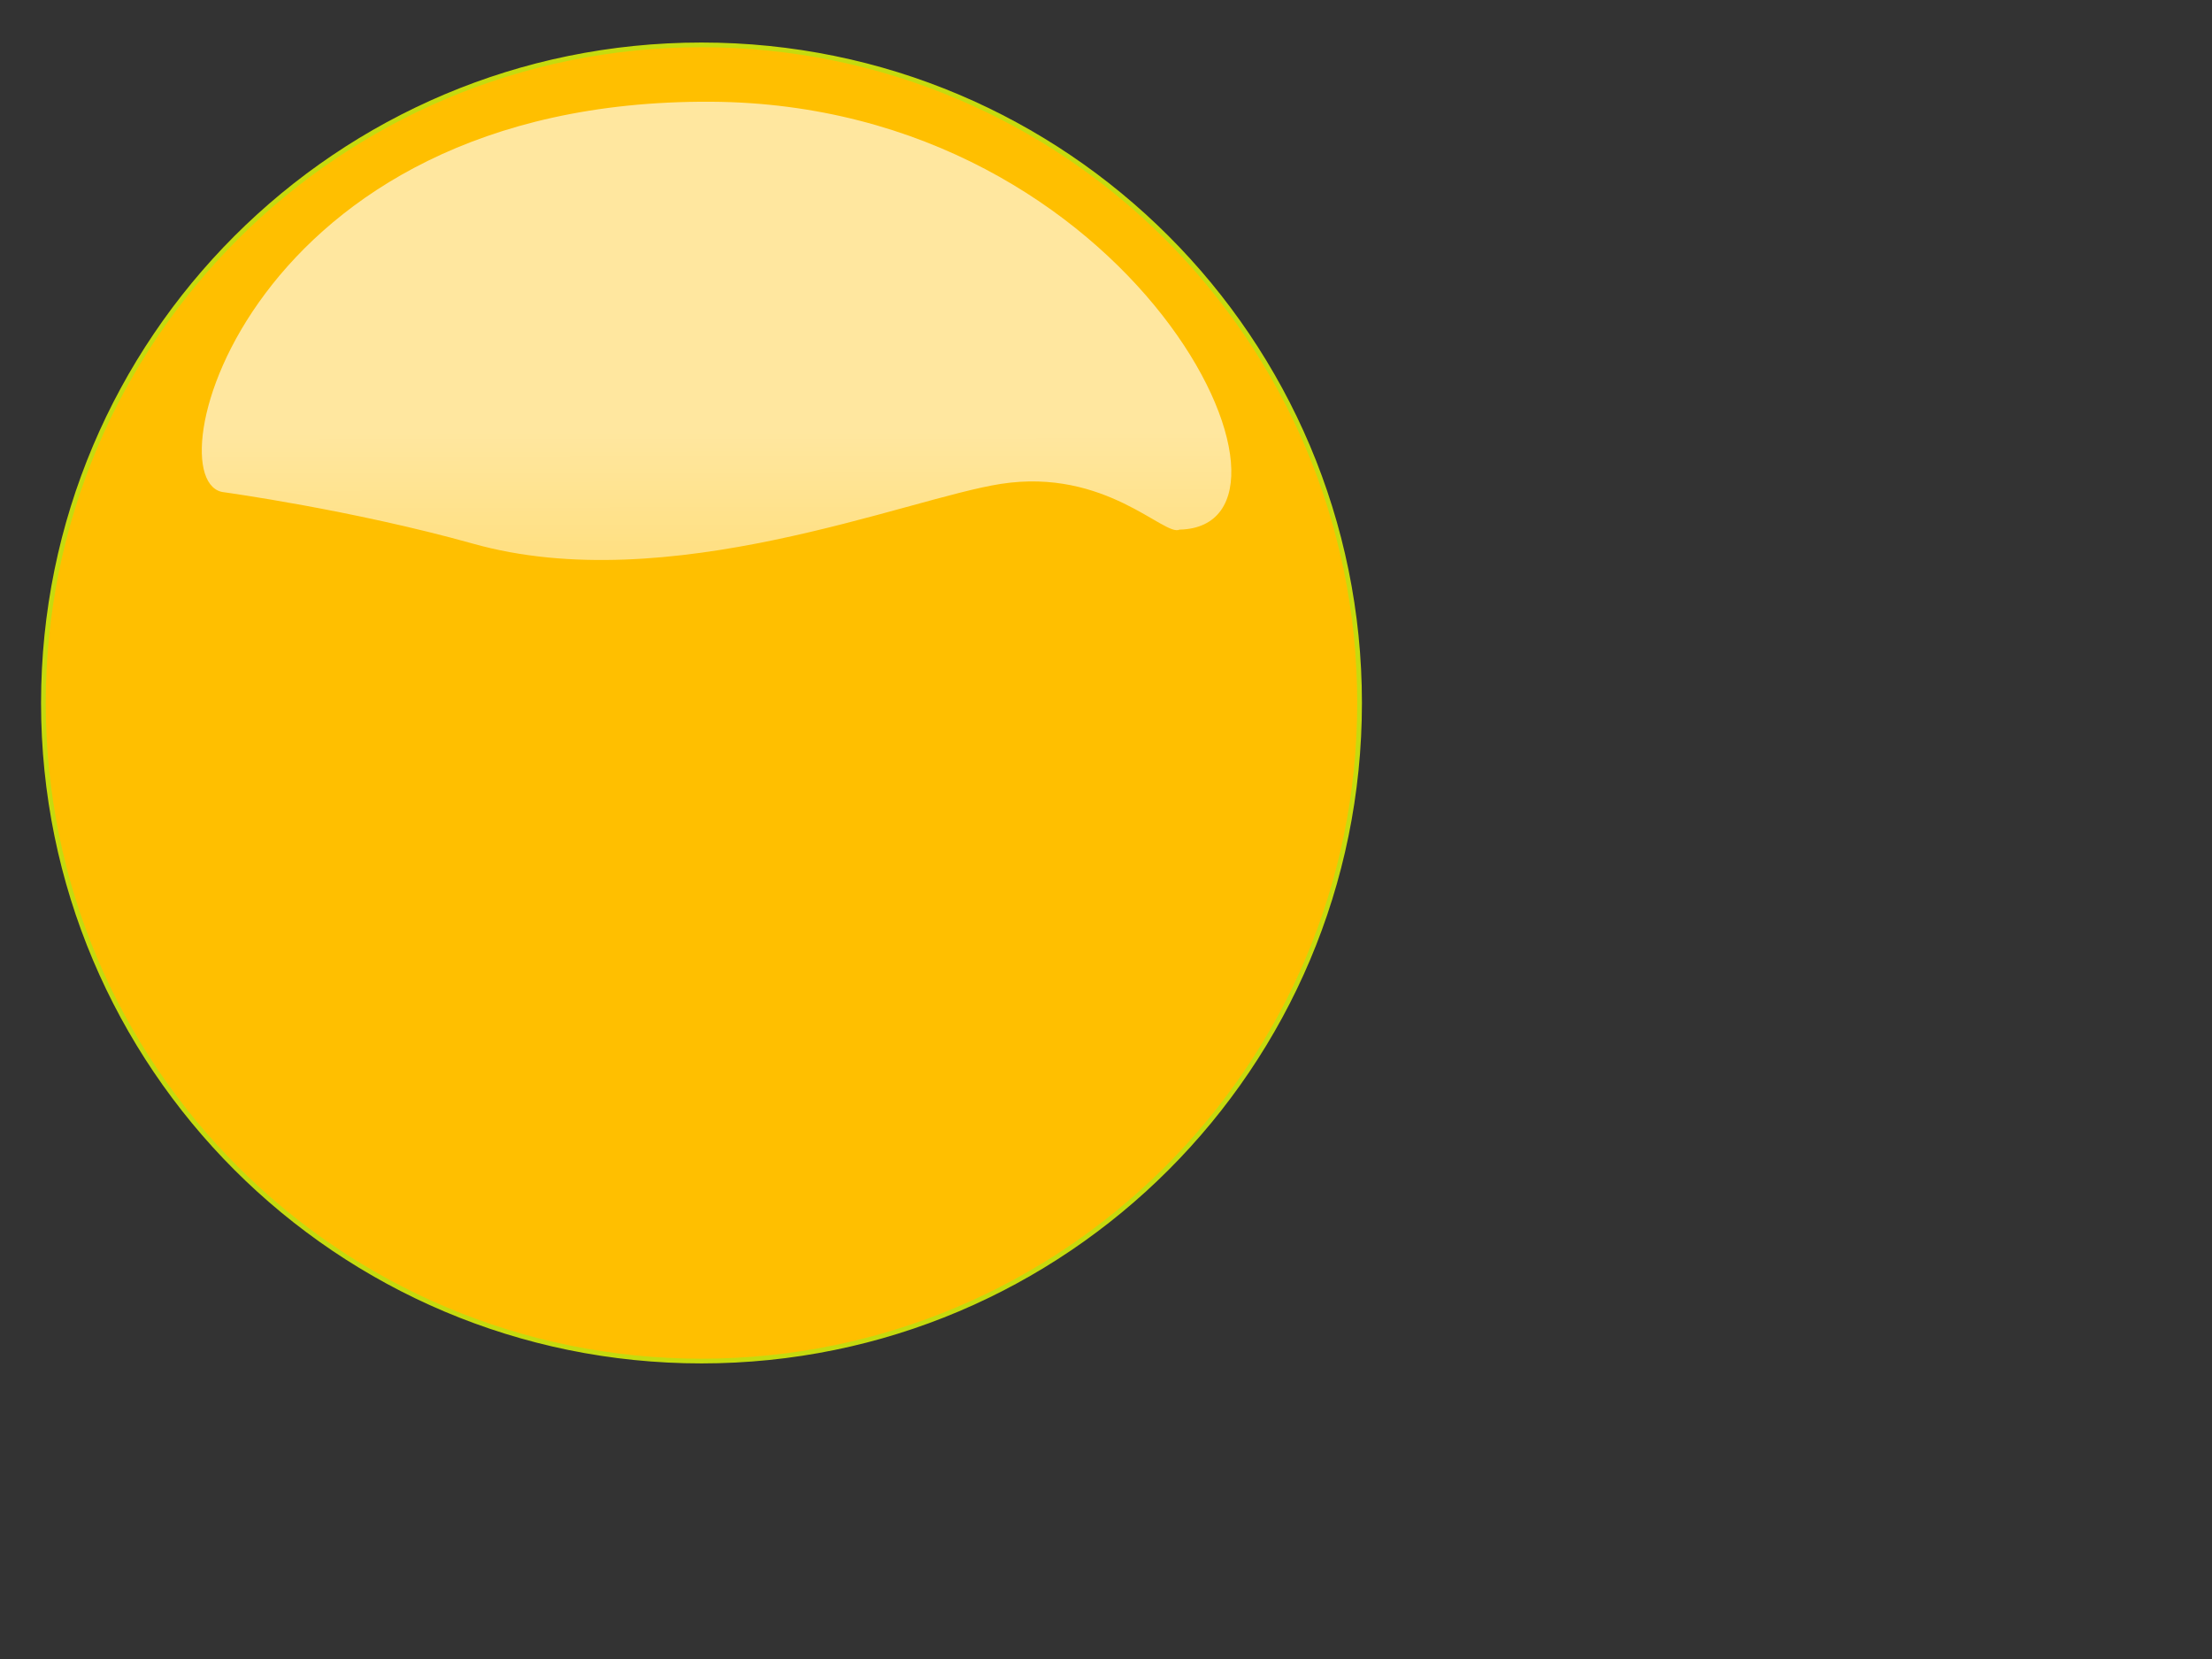
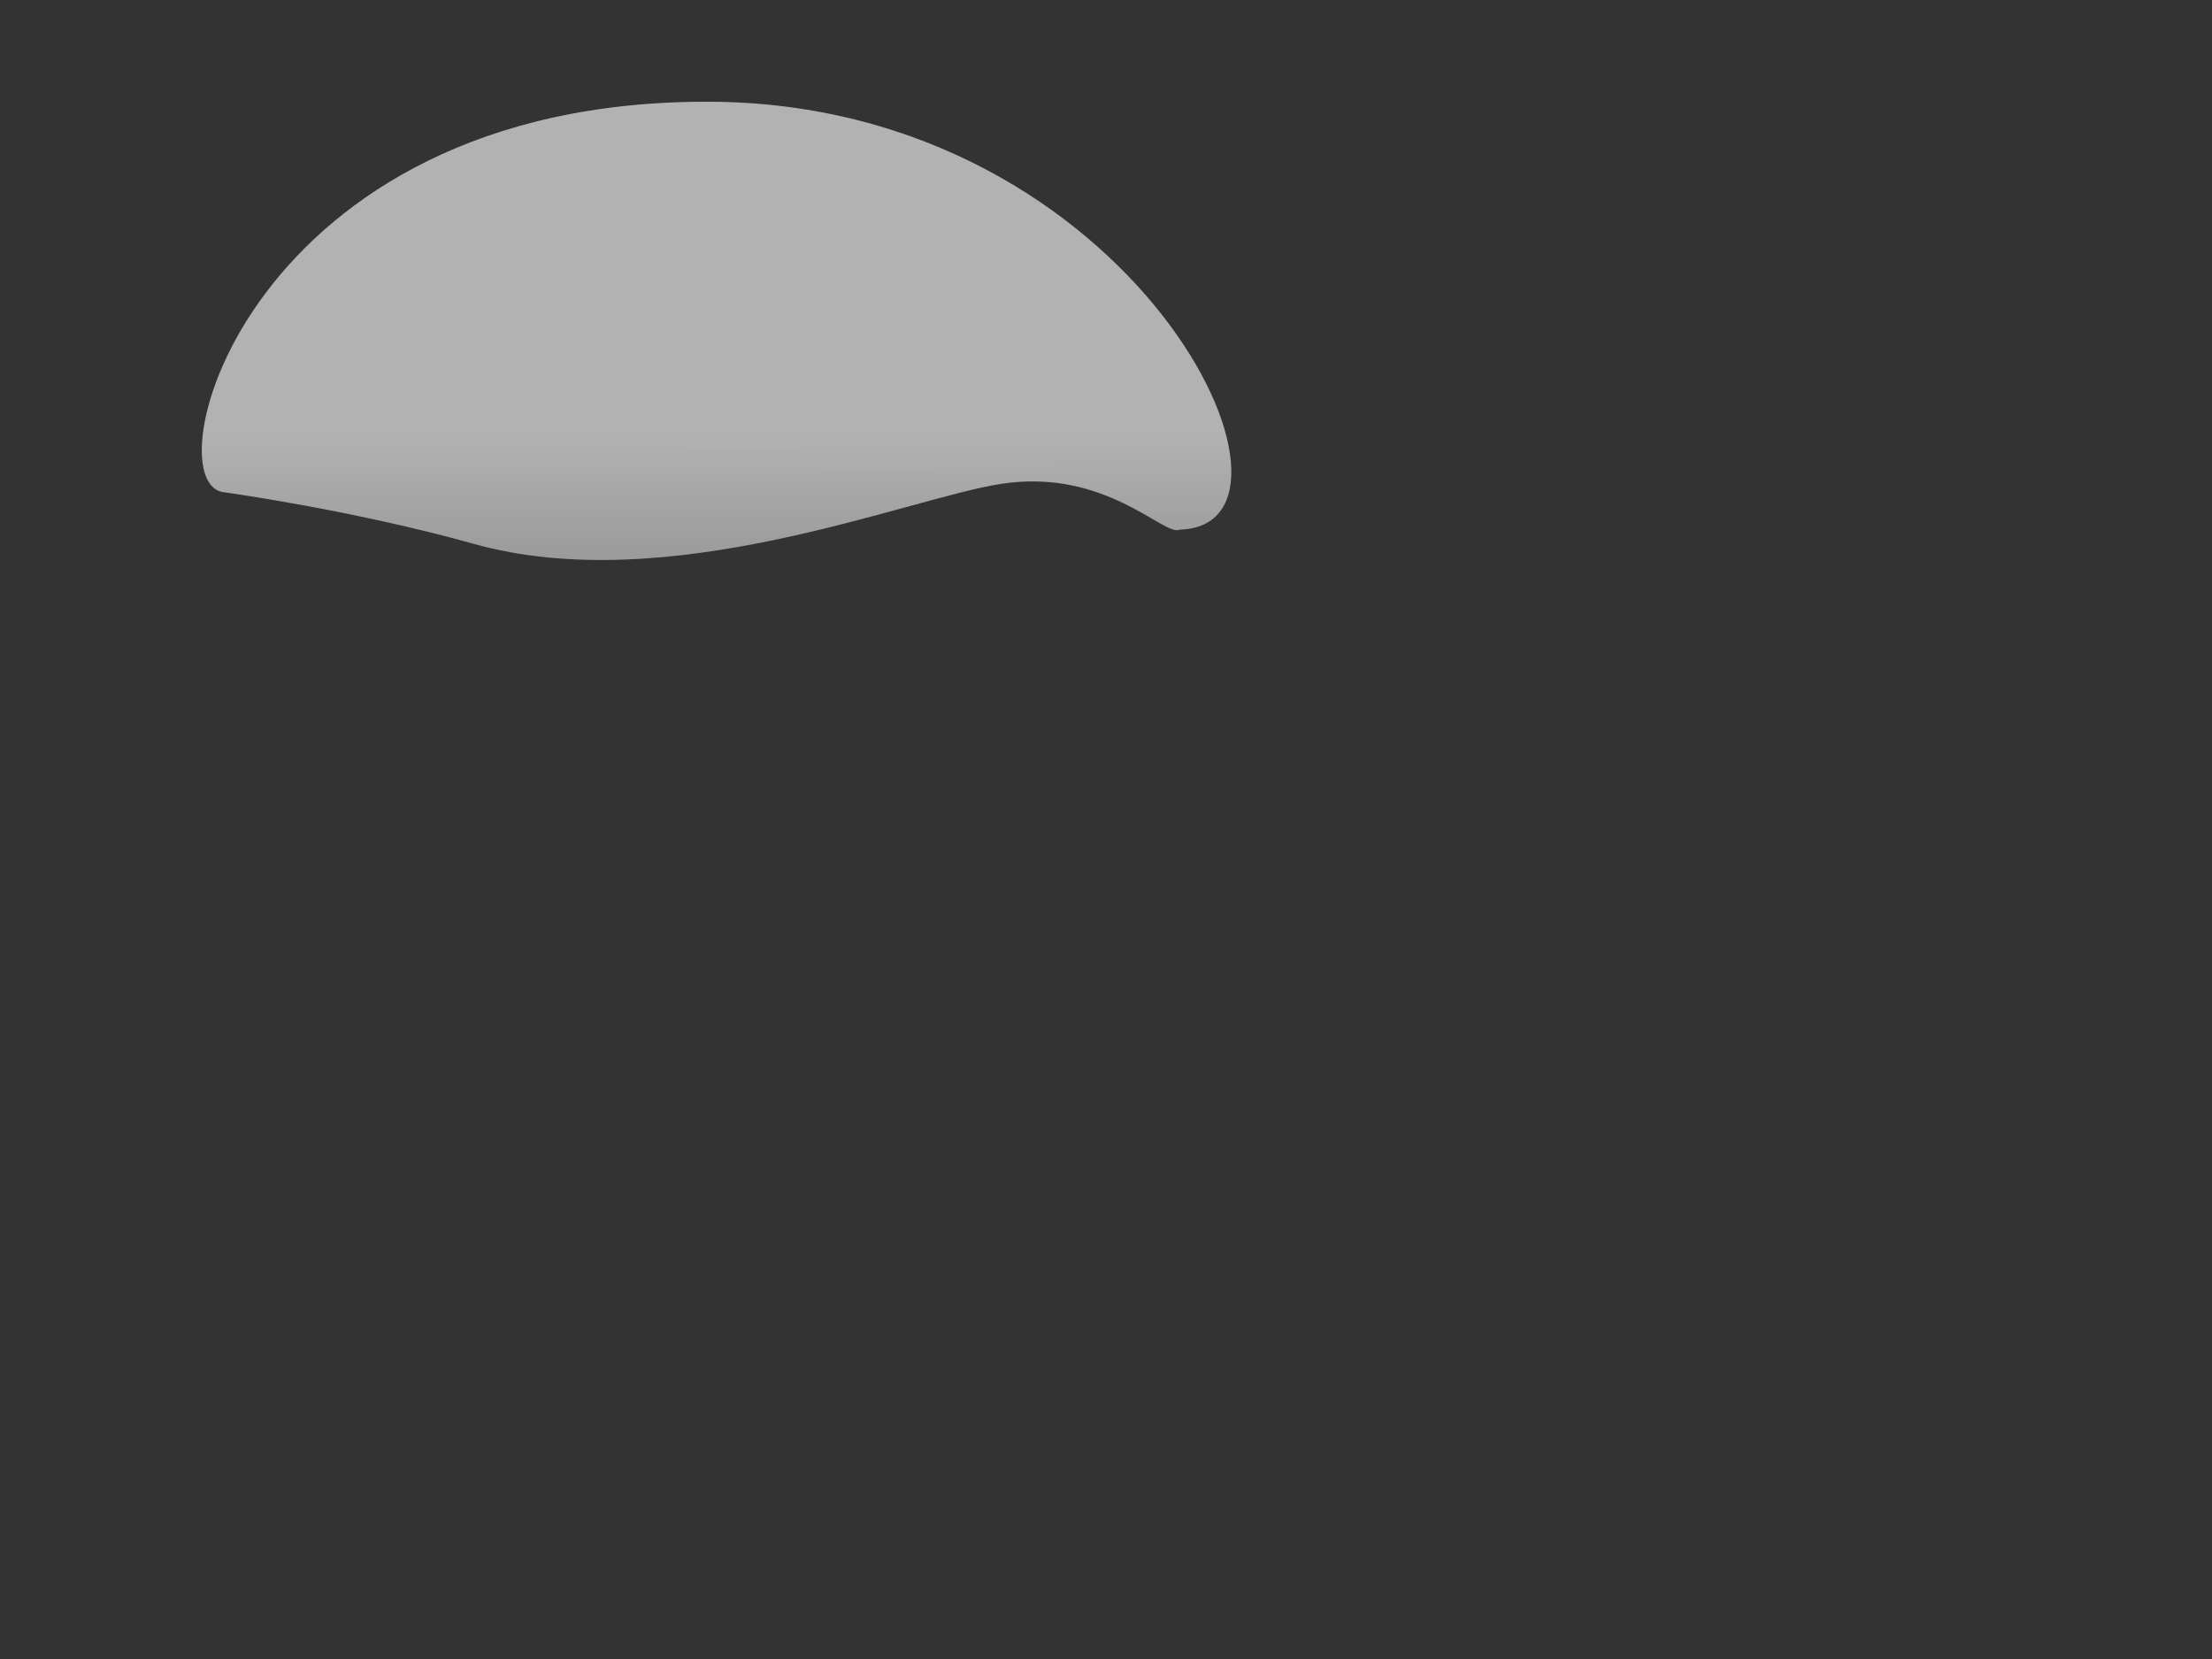
<svg xmlns="http://www.w3.org/2000/svg" xmlns:xlink="http://www.w3.org/1999/xlink" width="640" height="480">
  <rect width="100%" height="100%" fill="#333333" stroke="none" />
  <title>orange button</title>
  <defs>
    <linearGradient id="linearGradient1702">
      <stop stop-color="#ffffff" stop-opacity="0.691" offset="0" id="stop1703" />
      <stop stop-color="#ffffff" stop-opacity="0" offset="1" id="stop1704" />
    </linearGradient>
    <linearGradient id="linearGradient1697">
      <stop stop-color="#c6db0e" offset="0" id="stop1698" />
      <stop stop-color="#6a7607" offset="1" id="stop1699" />
    </linearGradient>
    <linearGradient y2="1.292" y1="1.199" xlink:href="#linearGradient1697" x2="1.34" x1="1.34" id="linearGradient1077" />
    <linearGradient y2="2.027" y1="0.669" xlink:href="#linearGradient1702" x2="0.92" x1="0.916" id="linearGradient1078" />
  </defs>
  <g>
-     <path fill="#ffbf00" fill-rule="nonzero" stroke="url(#linearGradient1077)" stroke-width="1.364" stroke-linecap="round" stroke-linejoin="round" stroke-miterlimit="4" stroke-dashoffset="0" id="path1070" d="m393.368,203.391c0,105.157 -85.246,190.404 -190.404,190.404c-105.157,0 -190.404,-85.247 -190.404,-190.404c0,-105.157 85.247,-190.404 190.404,-190.404c105.157,0 190.404,85.247 190.404,190.404l0,-0z" />
    <path opacity="0.9" fill="url(#linearGradient1078)" fill-rule="evenodd" stroke-width="0.25pt" id="path1713" d="m341.278,153.237c44.367,-0.967 -12.4,-123.153 -135.681,-123.803c-134.561,-0.687 -162.096,110.961 -140.719,112.997c0,0 36.864,5.063 71.939,14.856c56.473,15.931 125.549,-13.069 152.769,-17.283c30.343,-4.698 47.373,15.392 51.692,13.233l0,0z" />
    <title>Layer 1</title>
  </g>
</svg>